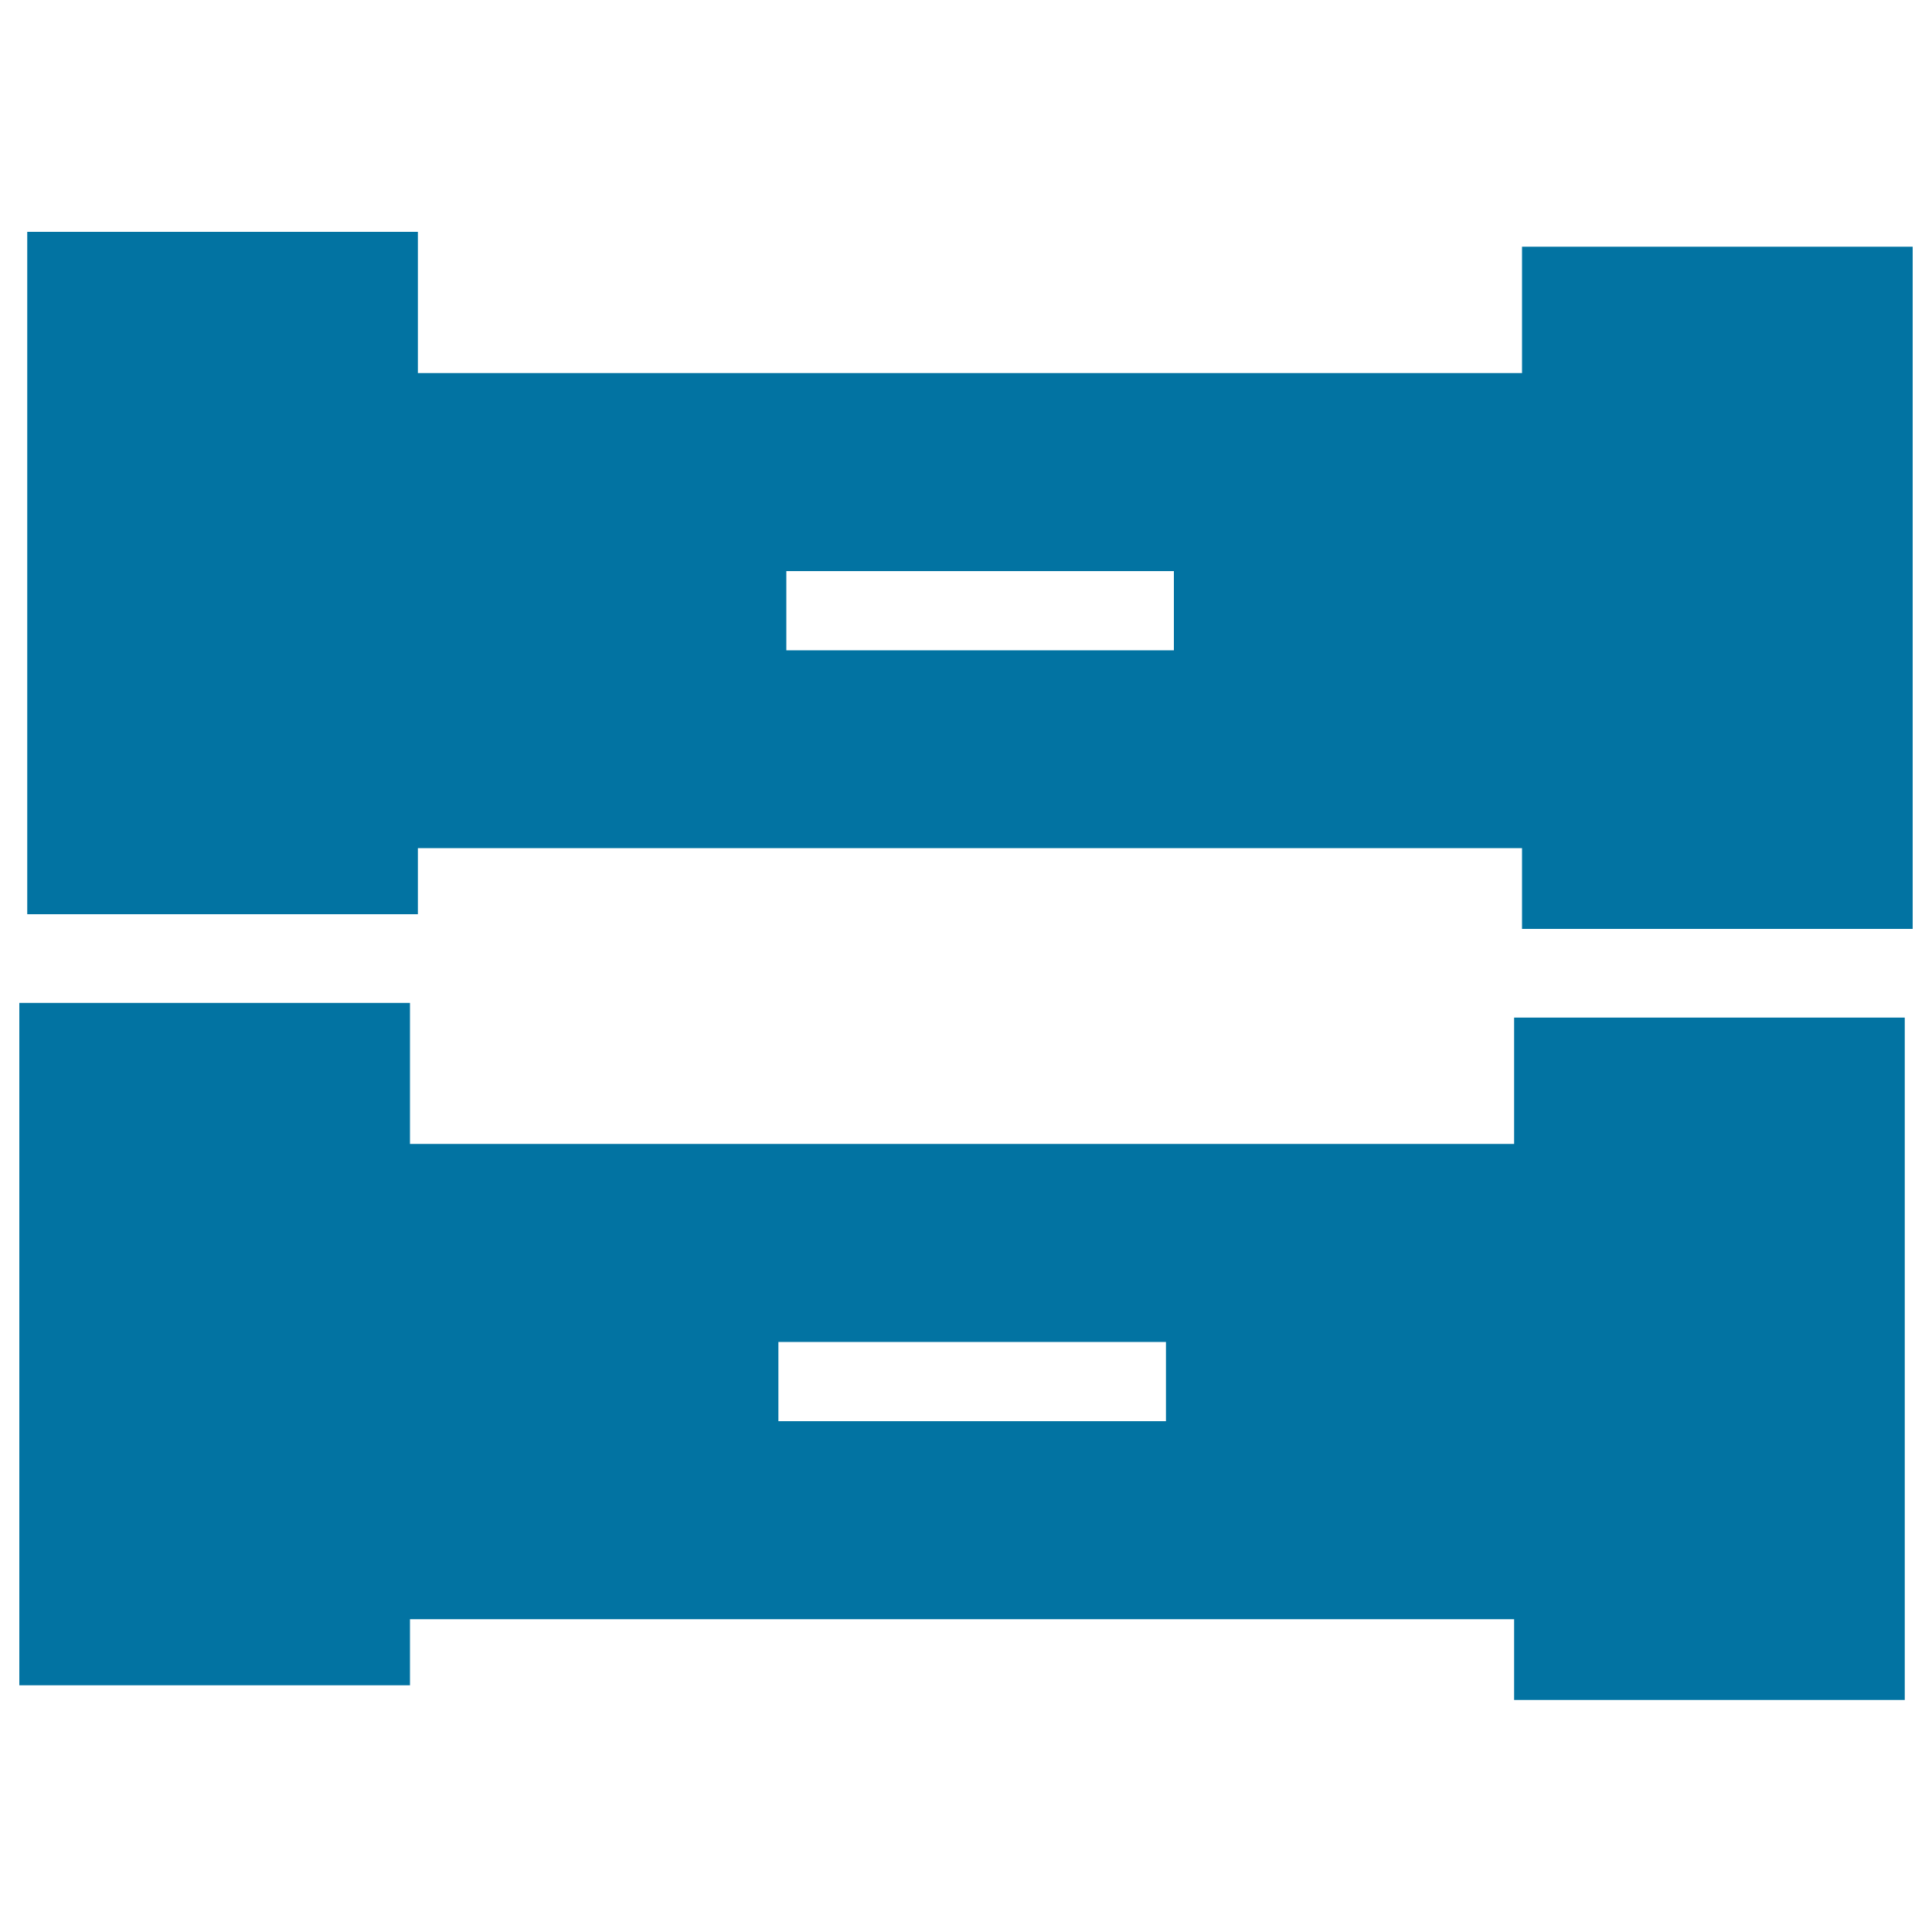
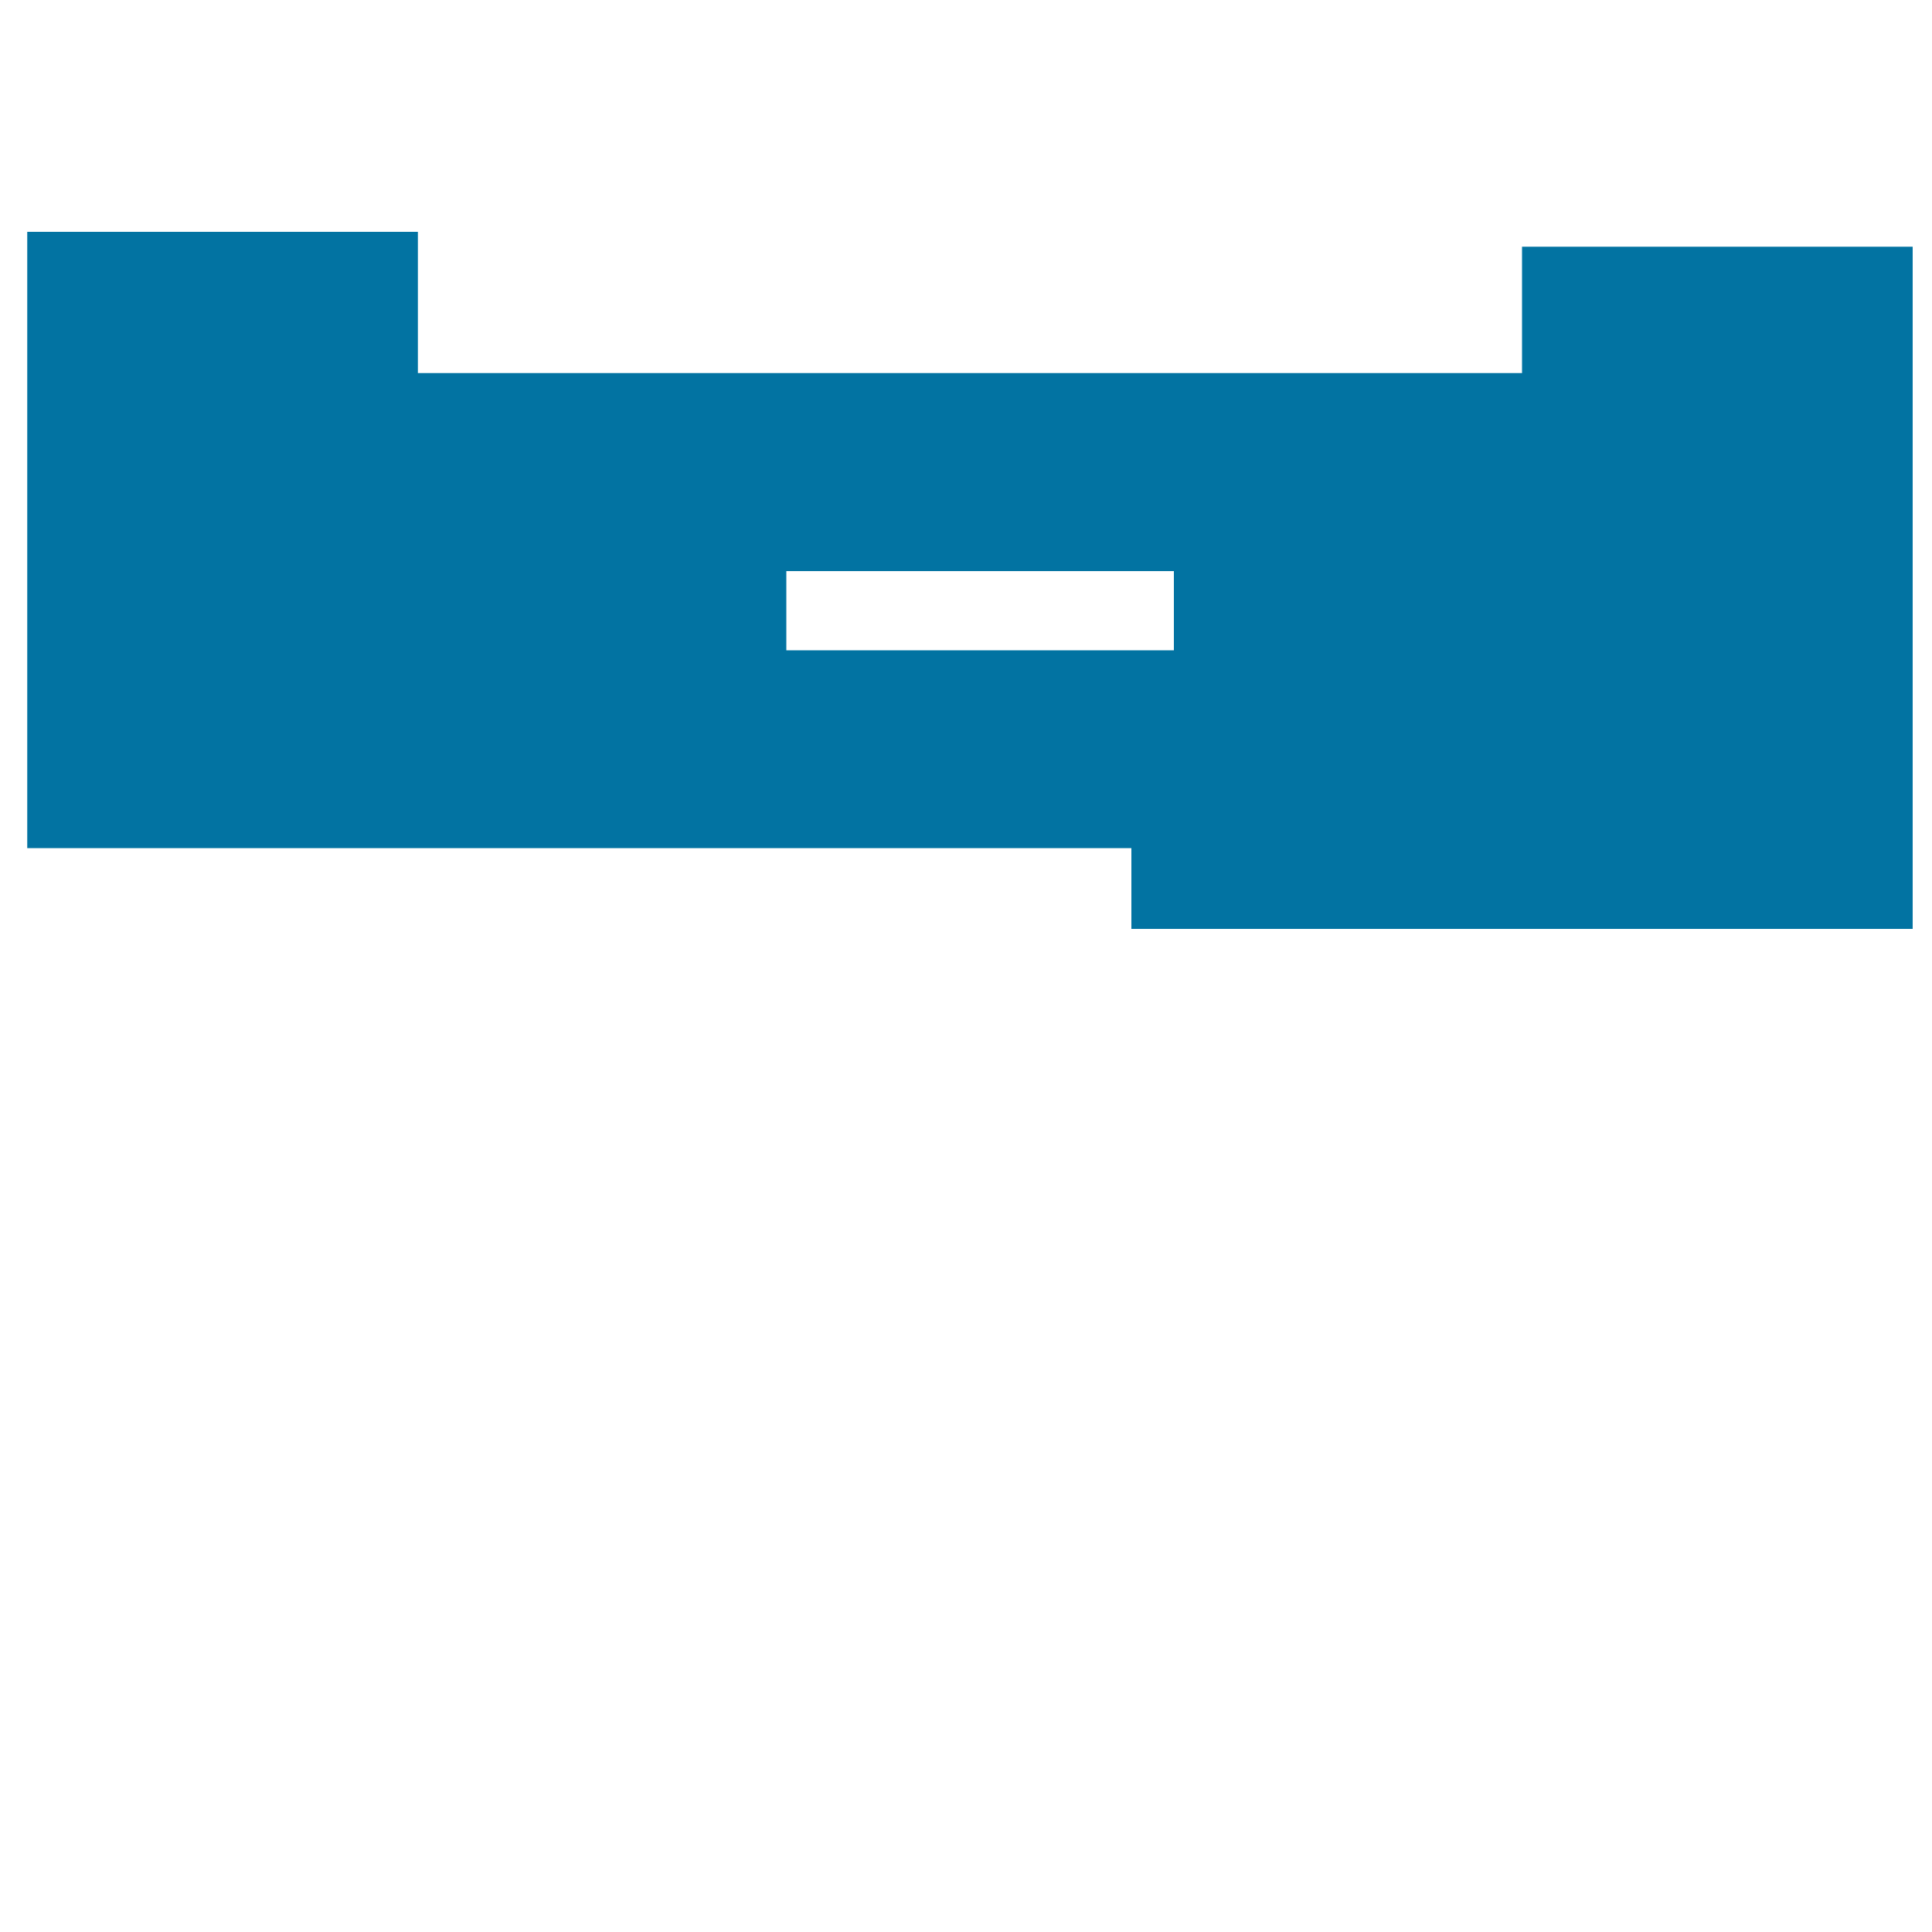
<svg xmlns="http://www.w3.org/2000/svg" viewBox="0 0 1000 1000" style="fill:#0273a2">
  <title>Boxes For Data SVG icon</title>
  <g>
    <g id="_x34_3_16_">
      <g>
-         <path d="M787.8,127.7v65.4H216.3v-73.1H14.1v353.2h202.2v-34.2h571.5v41.8H990V127.7H787.8z M607.6,336.6H407v-41h200.6V336.6z" />
-         <path d="M783.7,592.1H212.2v-73H10v353.2h202.2v-34.2h571.5v41.8h202.2V526.7H783.7V592.1z M603.5,735.6H402.9v-41h200.6V735.6z" />
+         <path d="M787.8,127.7v65.4H216.3v-73.1H14.1v353.2v-34.2h571.5v41.8H990V127.7H787.8z M607.6,336.6H407v-41h200.6V336.6z" />
      </g>
    </g>
  </g>
</svg>